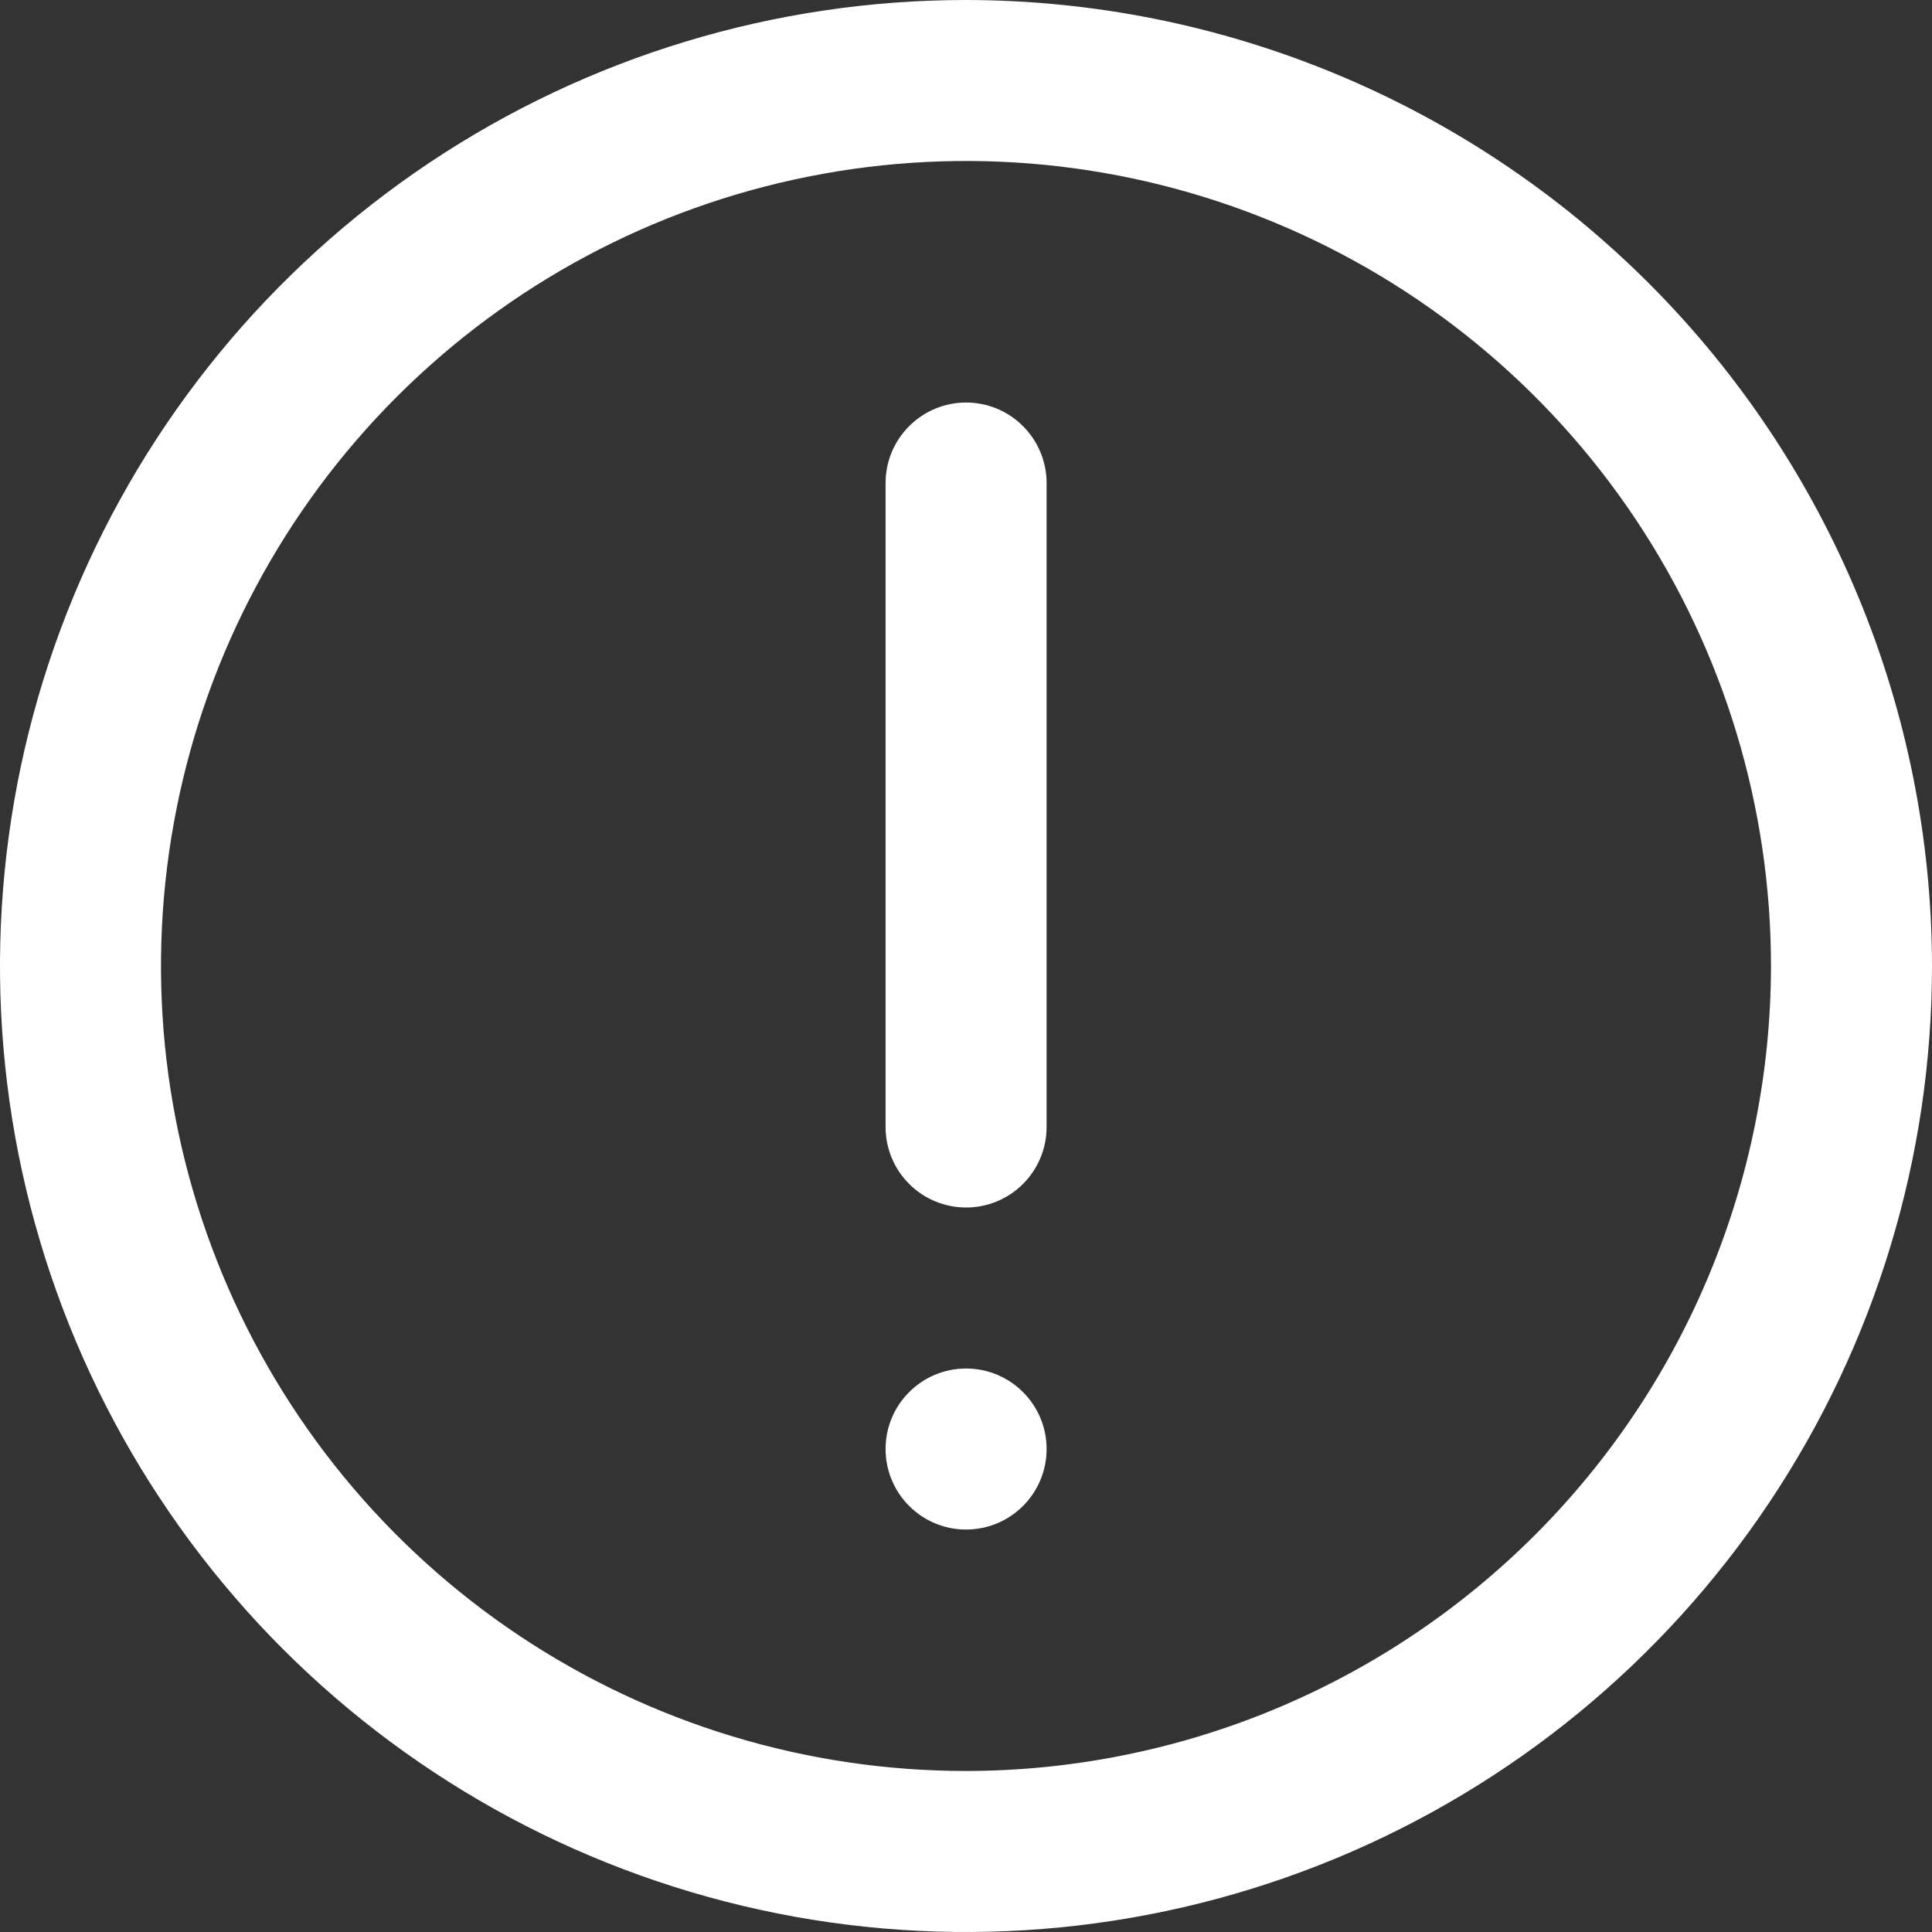
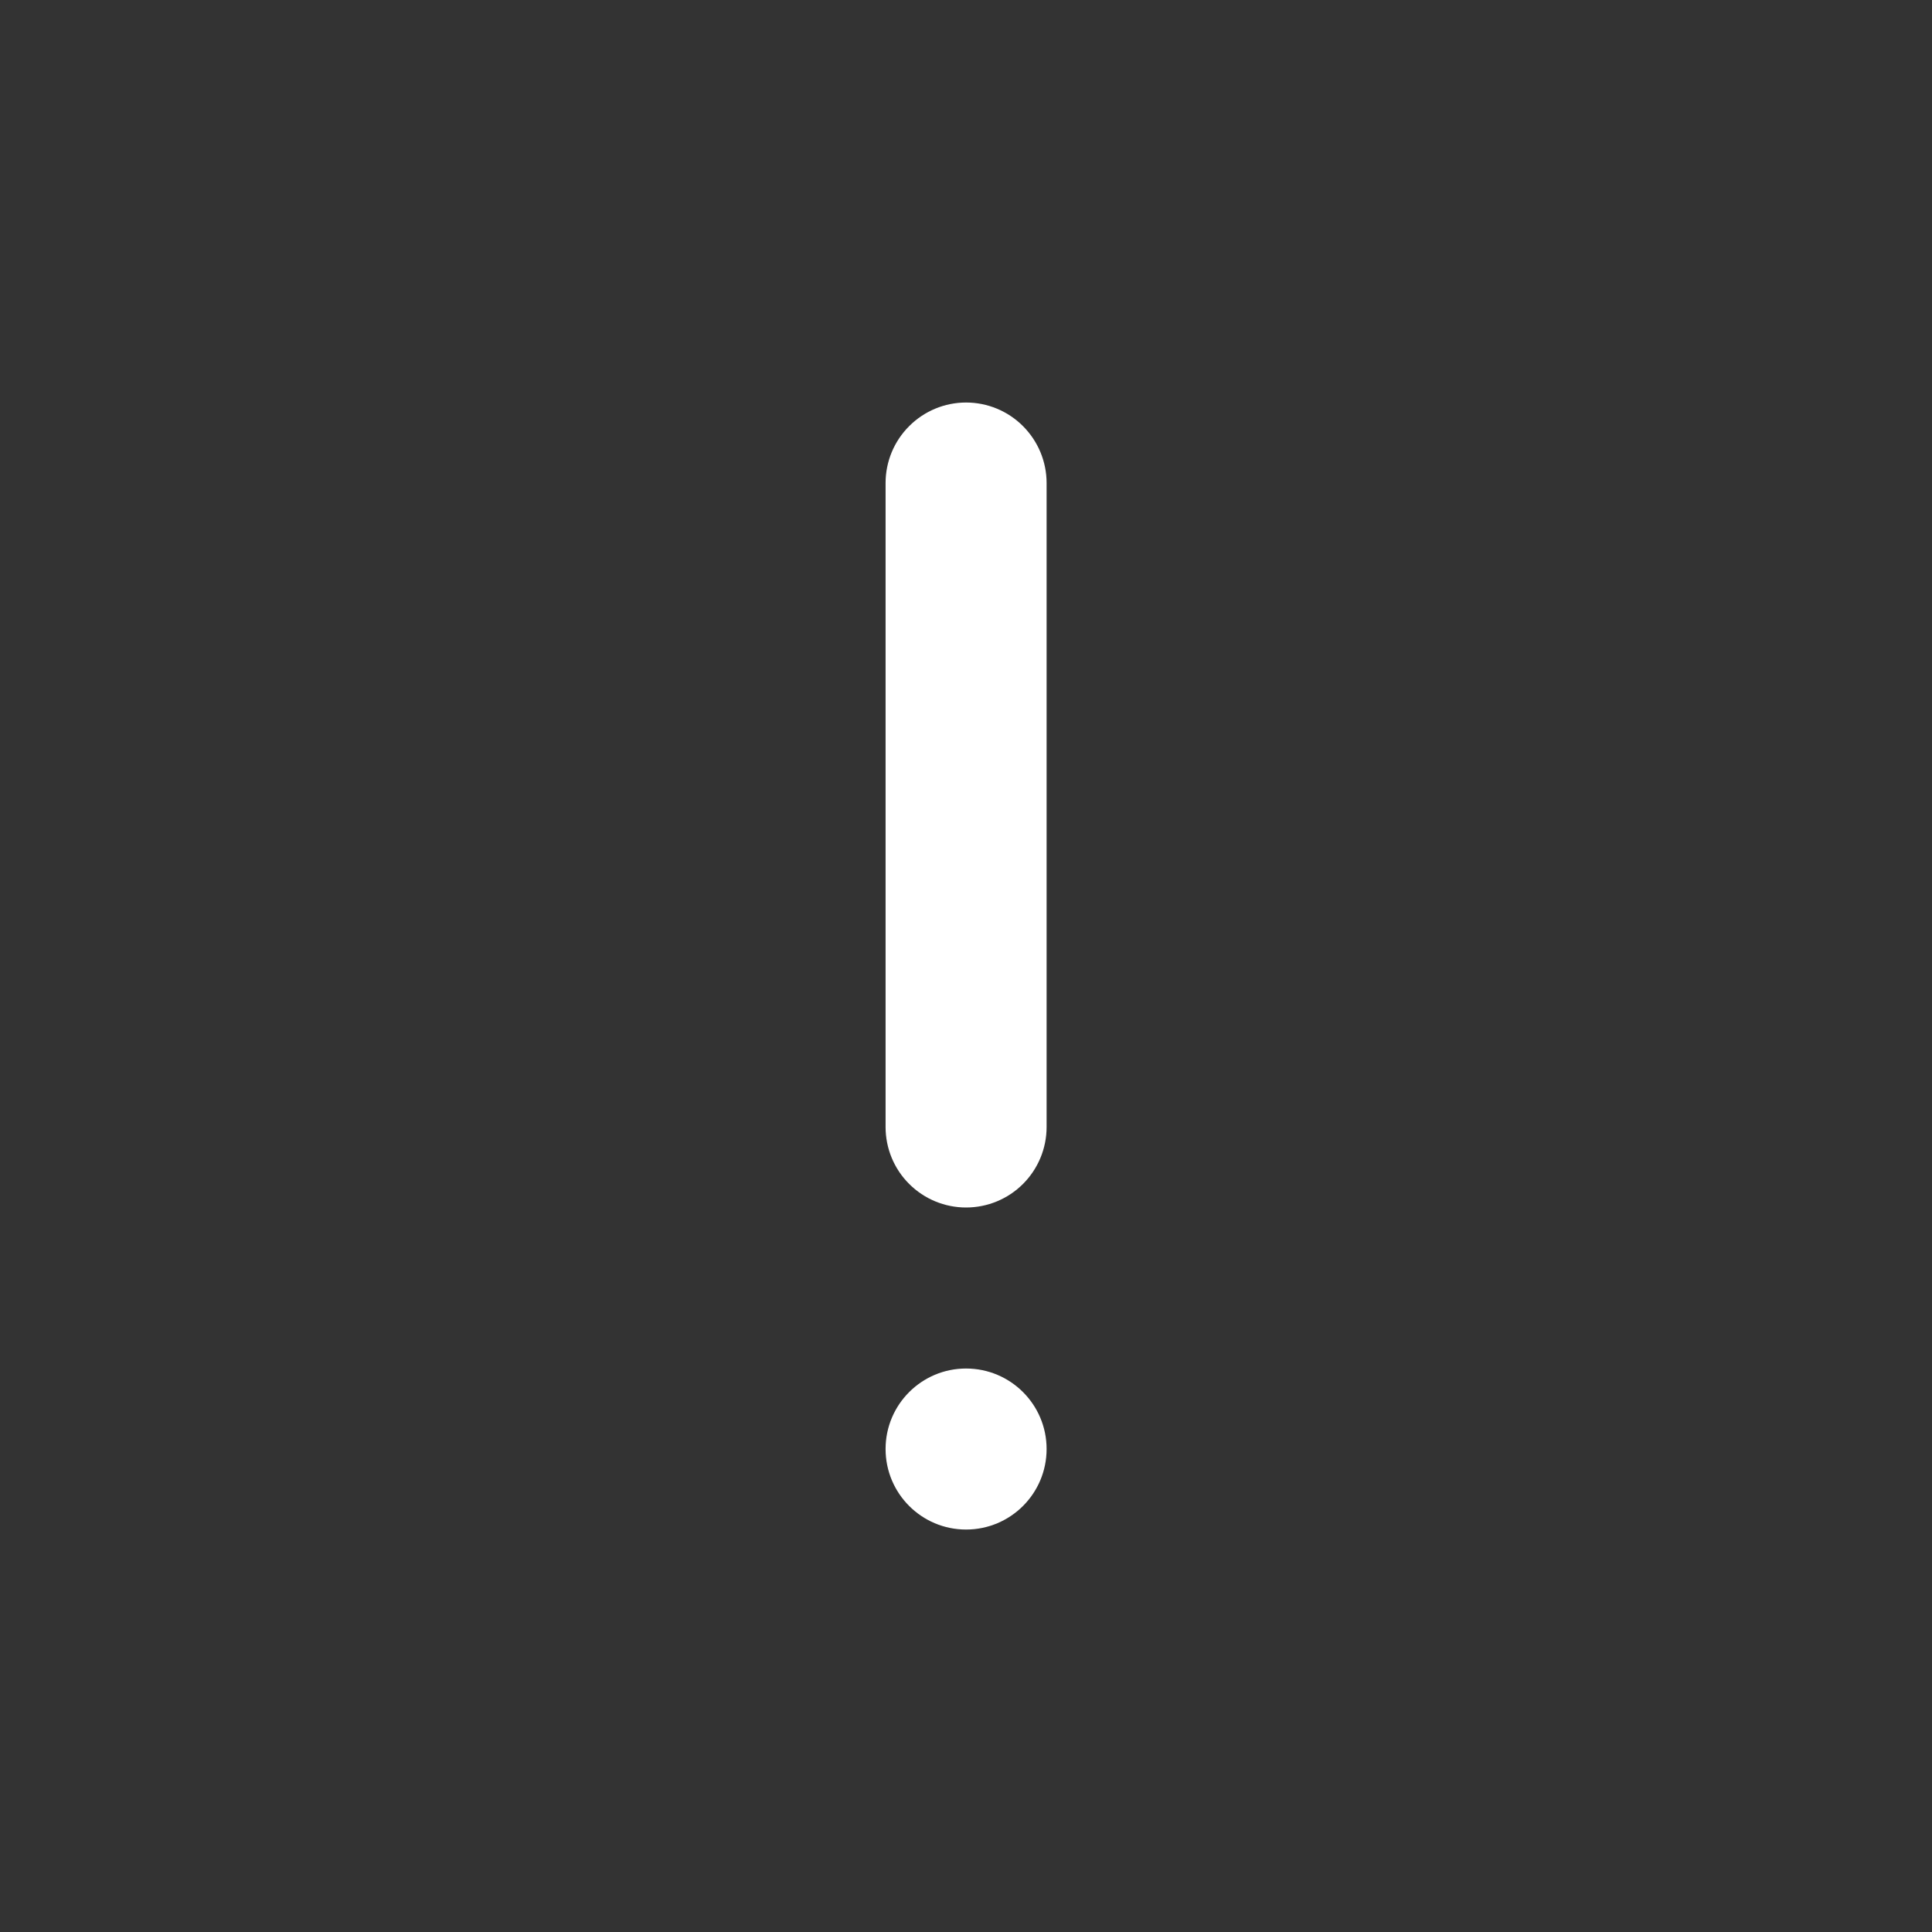
<svg xmlns="http://www.w3.org/2000/svg" width="32" height="32" viewBox="0 0 32 32" fill="none">
  <rect x="0" y="0" width="32" height="32" fill="#333333" stroke="none" />
  <g clip-path="url(#clip0_307_2588)">
-     <path d="M16 0C12.835 0 9.742 0.938 7.111 2.696C4.48 4.455 2.429 6.953 1.218 9.877C0.007 12.801 -0.31 16.018 0.307 19.121C0.925 22.225 2.449 25.076 4.686 27.314C6.924 29.551 9.775 31.075 12.879 31.693C15.982 32.31 19.199 31.993 22.123 30.782C25.047 29.571 27.545 27.52 29.303 24.889C31.062 22.258 32 19.165 32 16C31.995 11.758 30.308 7.691 27.309 4.691C24.309 1.692 20.242 0.005 16 0ZM16 29.333C13.363 29.333 10.785 28.551 8.592 27.086C6.4 25.621 4.691 23.539 3.682 21.102C2.672 18.666 2.408 15.985 2.923 13.399C3.437 10.812 4.707 8.437 6.572 6.572C8.437 4.707 10.812 3.437 13.399 2.923C15.985 2.408 18.666 2.672 21.102 3.682C23.539 4.691 25.621 6.4 27.086 8.592C28.551 10.785 29.333 13.363 29.333 16C29.329 19.535 27.924 22.924 25.424 25.424C22.924 27.924 19.535 29.329 16 29.333Z" fill="white" />
-     <path d="M16.001 6.667C15.648 6.667 15.309 6.807 15.059 7.058C14.808 7.308 14.668 7.647 14.668 8V18.667C14.668 19.021 14.808 19.36 15.059 19.61C15.309 19.86 15.648 20 16.001 20C16.355 20 16.694 19.86 16.944 19.61C17.194 19.36 17.335 19.021 17.335 18.667V8C17.335 7.647 17.194 7.308 16.944 7.058C16.694 6.807 16.355 6.667 16.001 6.667Z" fill="white" />
+     <path d="M16.001 6.667C15.648 6.667 15.309 6.807 15.059 7.058C14.808 7.308 14.668 7.647 14.668 8V18.667C14.668 19.021 14.808 19.36 15.059 19.61C15.309 19.86 15.648 20 16.001 20C16.355 20 16.694 19.86 16.944 19.61C17.194 19.36 17.335 19.021 17.335 18.667V8C17.335 7.647 17.194 7.308 16.944 7.058C16.694 6.807 16.355 6.667 16.001 6.667" fill="white" />
    <path d="M17.335 24C17.335 23.264 16.738 22.667 16.001 22.667C15.265 22.667 14.668 23.264 14.668 24C14.668 24.737 15.265 25.334 16.001 25.334C16.738 25.334 17.335 24.737 17.335 24Z" fill="white" />
  </g>
  <defs>
    <clipPath id="clip0_307_2588">
      <rect width="32" height="32" fill="white" />
    </clipPath>
  </defs>
</svg>